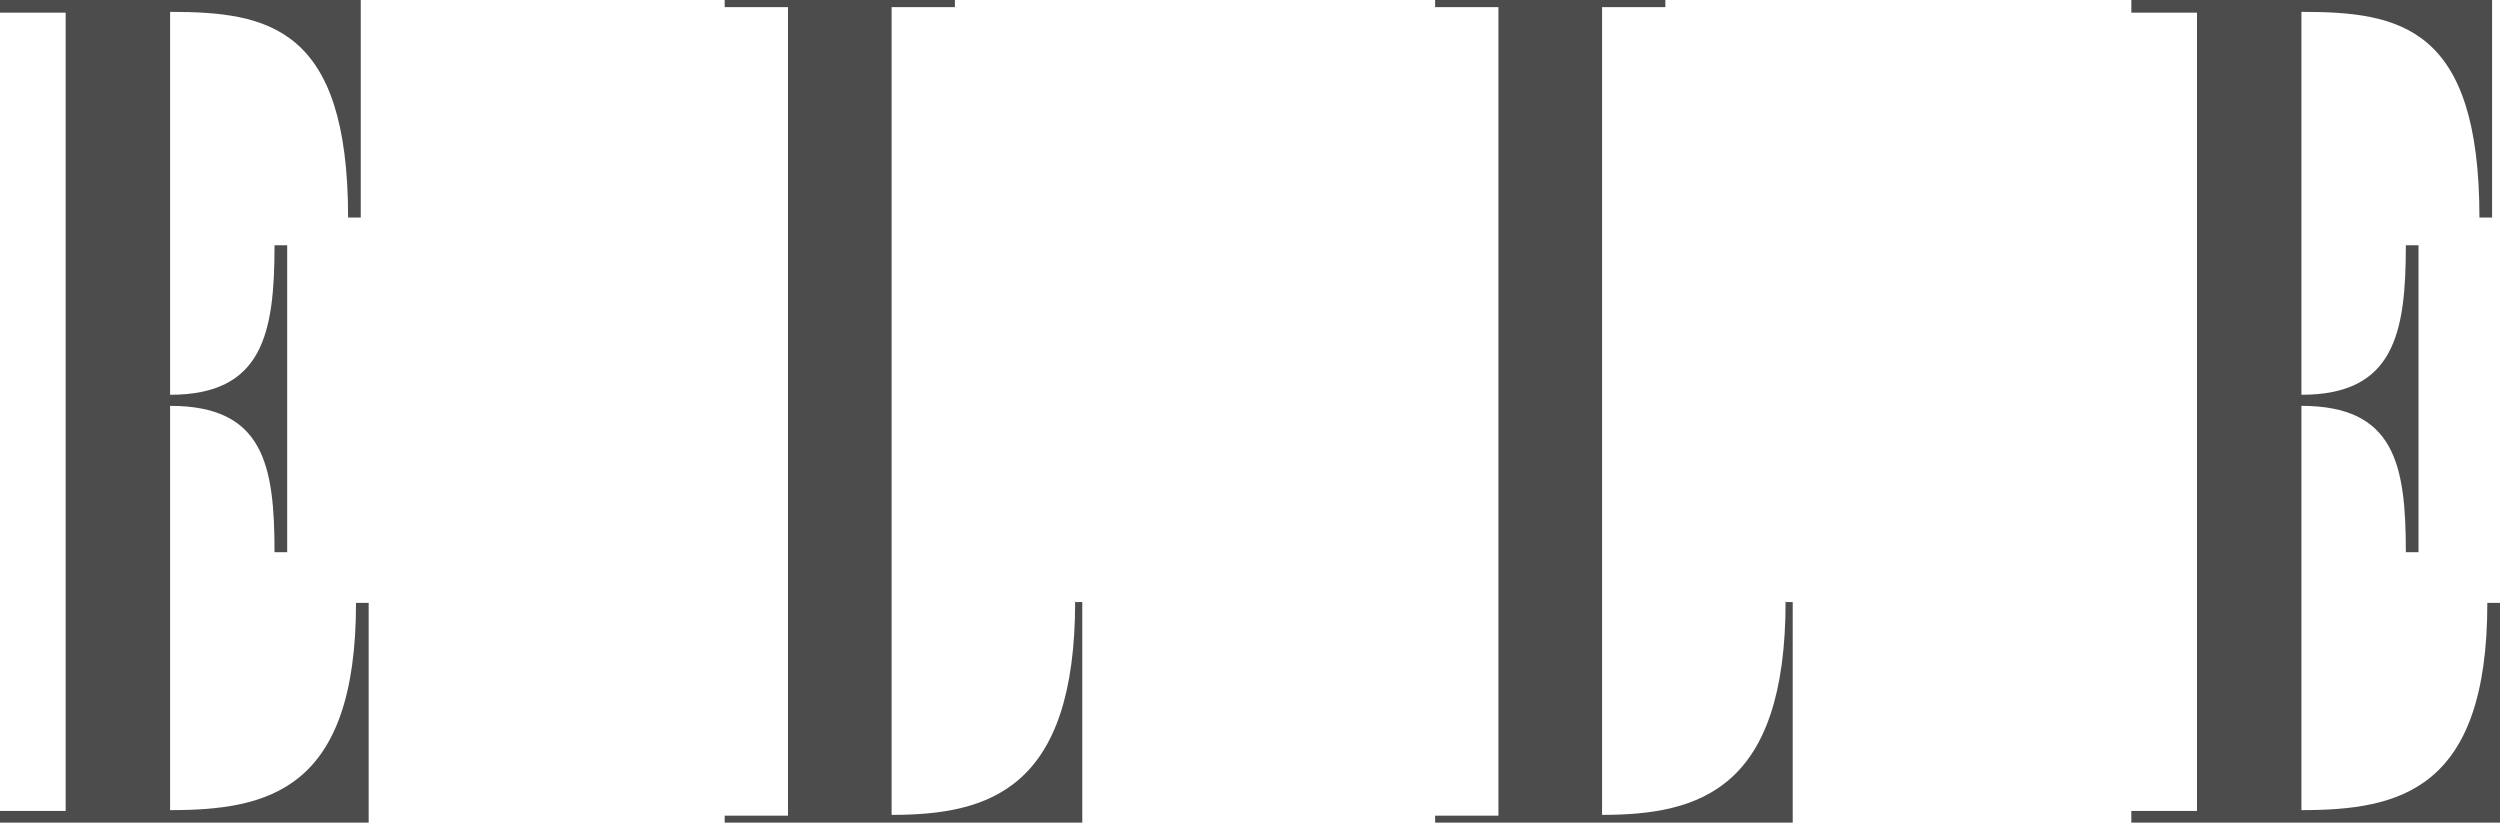
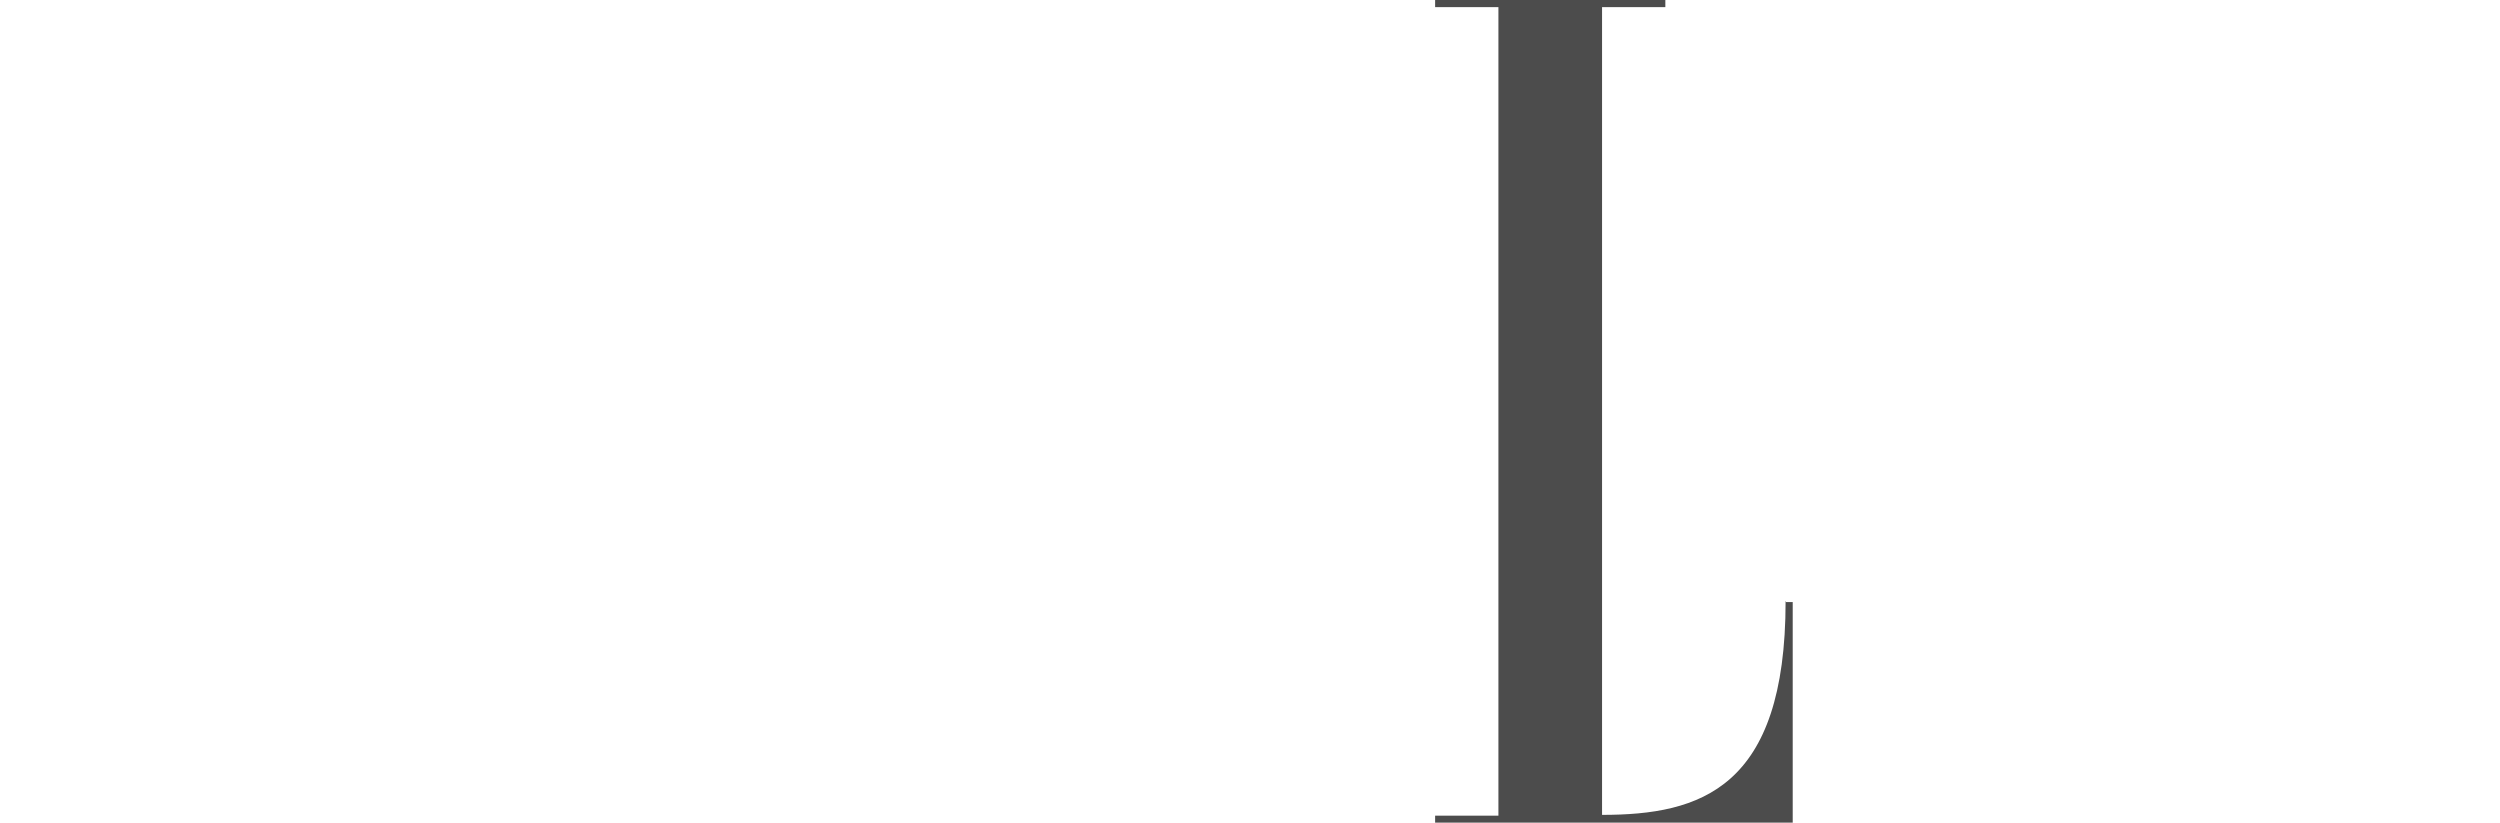
<svg xmlns="http://www.w3.org/2000/svg" viewBox="0 0 316 104" version="1.1">
  <defs>
    <style>
      .st0 {
        opacity: .7;
      }
    </style>
  </defs>
  <g class="st0" id="Layer_1">
-     <path d="M46.6,76.3v27.7H0v-1.5h8.3V1.6H0V0h45.6v27.5h-1.6C44,3.4,33.9,1.5,21.5,1.5v48.4c11.7,0,13.2-7.7,13.2-18.9h1.6v38.8h-1.6c0-11.1-1.4-18.5-13.2-18.5v51.1c12.4,0,23.5-2.5,23.5-26.2h1.6Z" />
-     <path d="M135.8,76.1h1v27.9h-45.2v-.9h8V.9h-8v-.9h29.1v.9h-8v102.1c12.4,0,23.2-3.3,23.2-27Z" />
    <path d="M225.6,76.1h1v27.9h-45.2v-.9h8V.9h-8v-.9h29.1v.9h-8v102.1c12.4,0,23.2-3.3,23.2-27Z" />
-     <path d="M316,76.3v27.7h-46.6v-1.5h8.3V1.6h-8.3V0h45.6v27.5h-1.6c0-24.2-10.1-26-22.5-26v48.4c11.7,0,13.2-7.7,13.2-18.9h1.6v38.8h-1.6c0-11.1-1.4-18.5-13.2-18.5v51.1c12.4,0,23.5-2.5,23.5-26.2h1.6Z" />
  </g>
</svg>